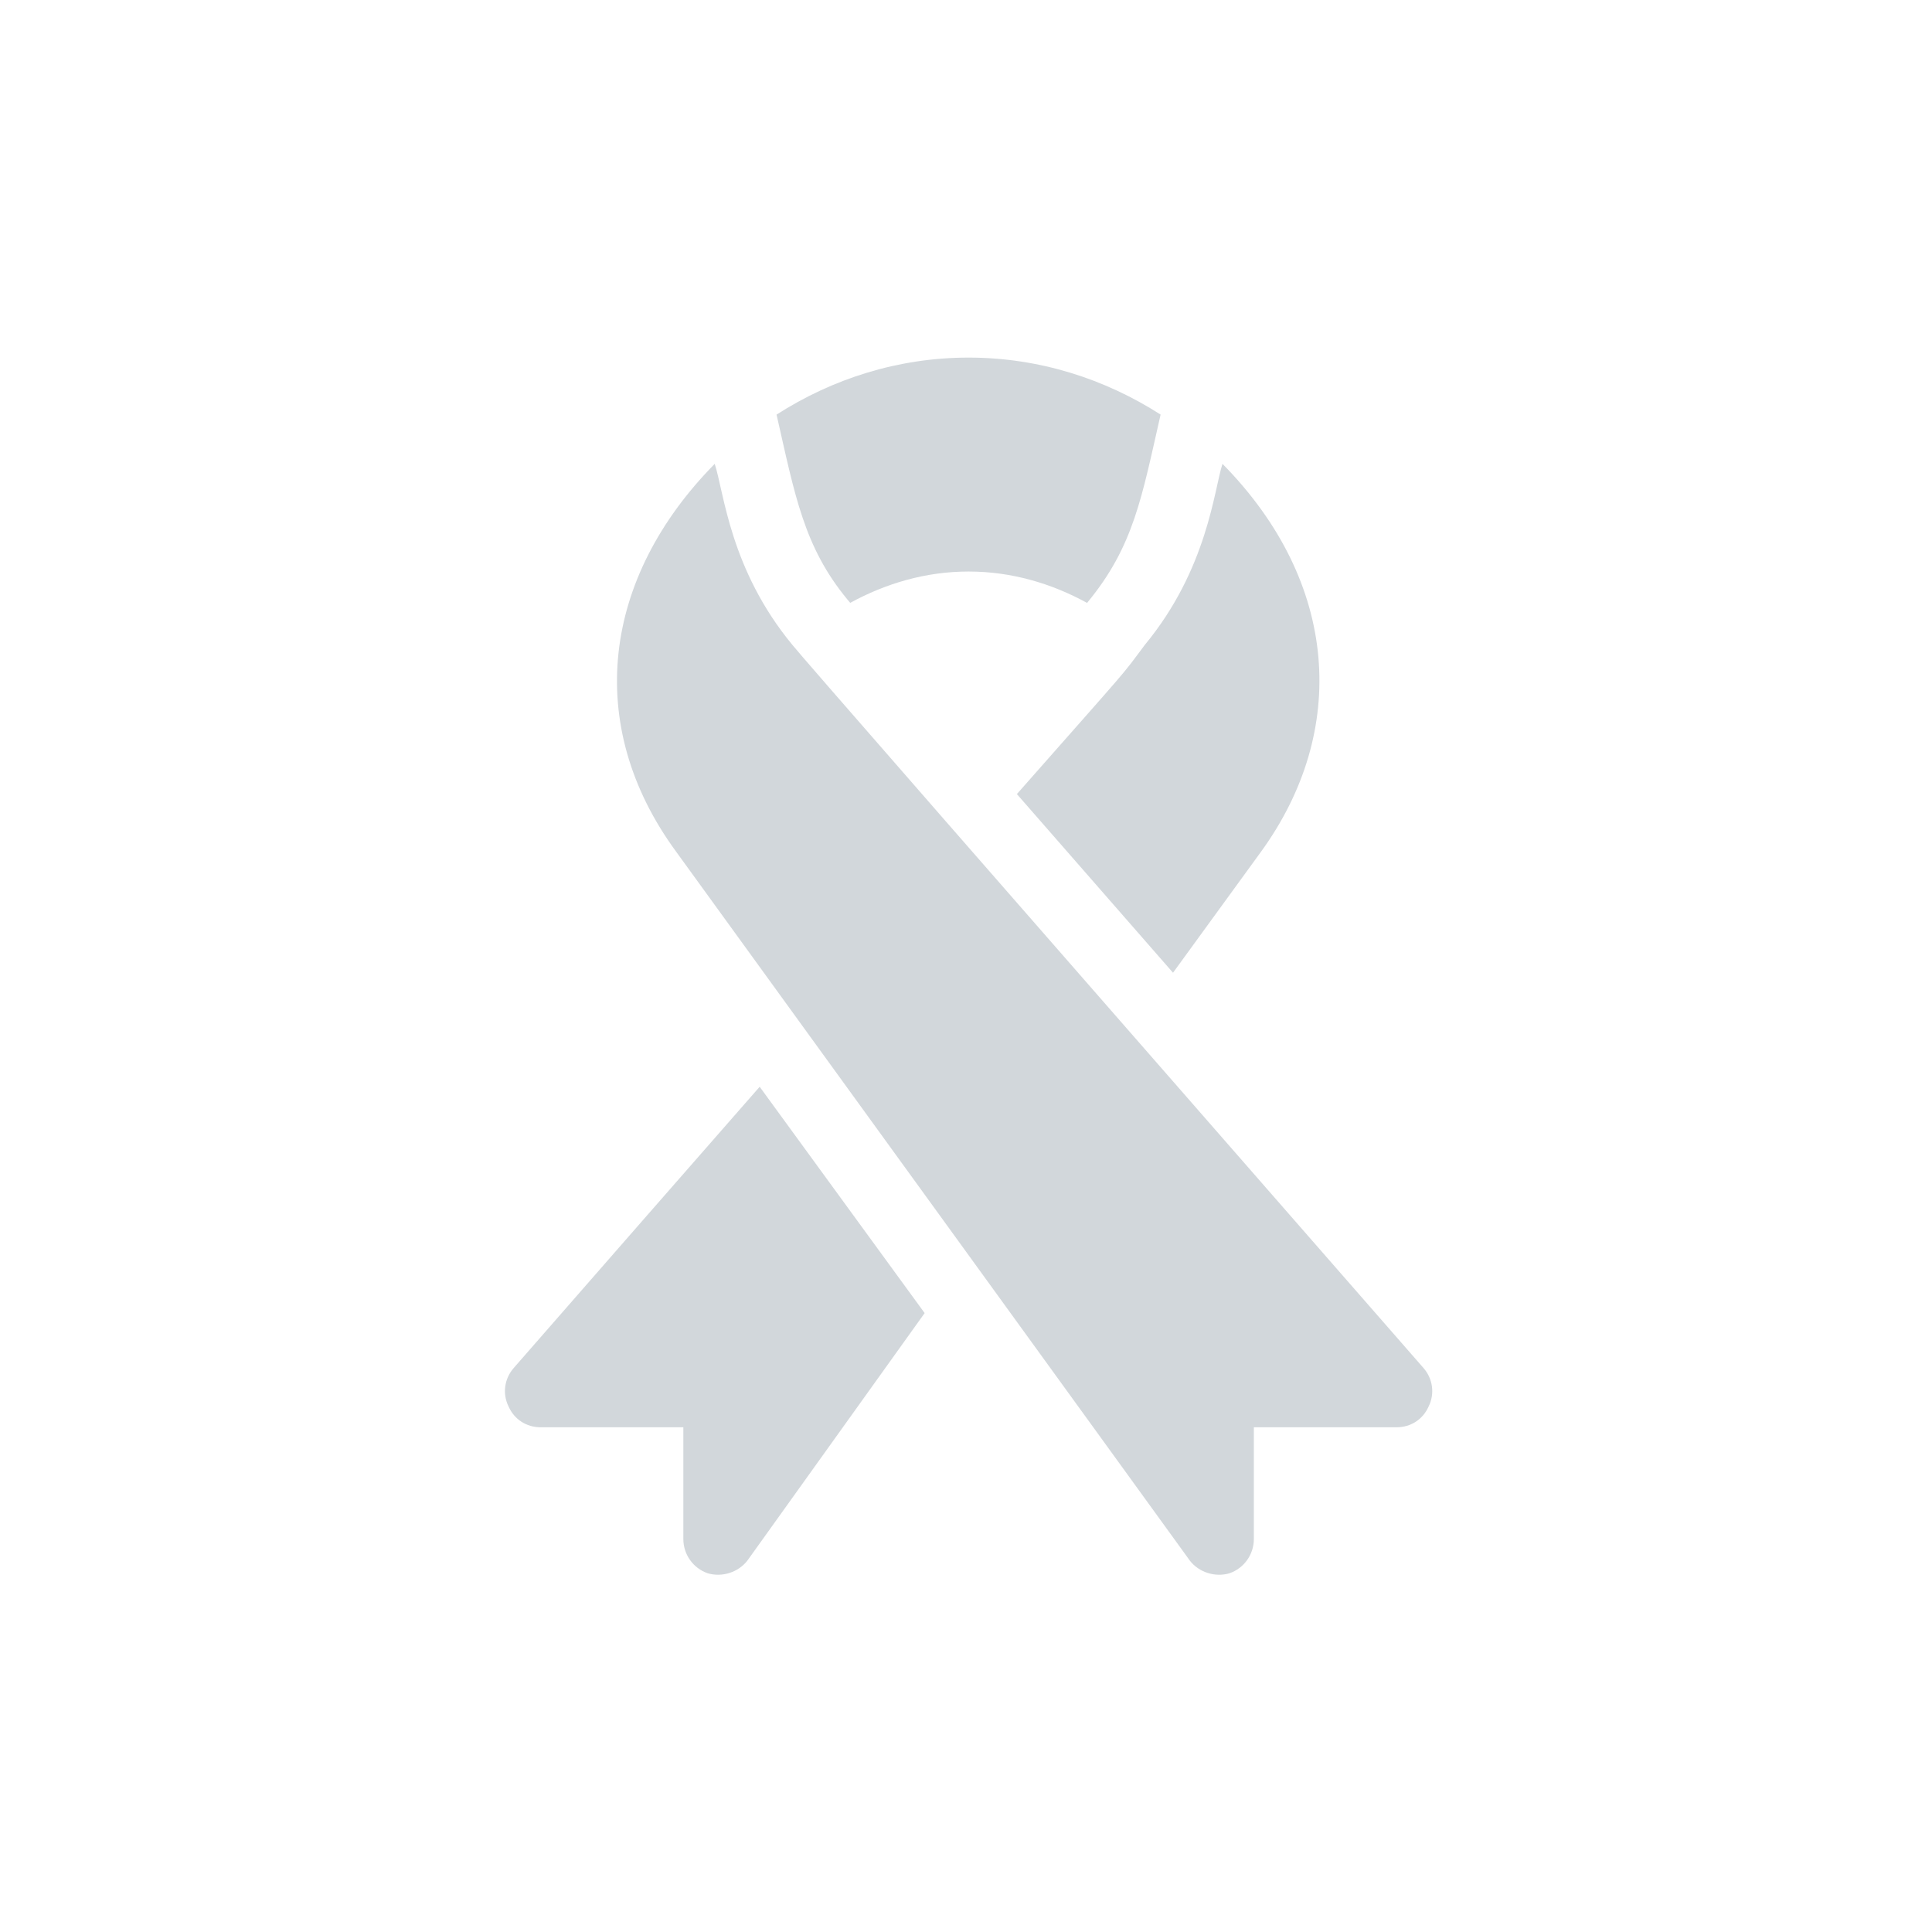
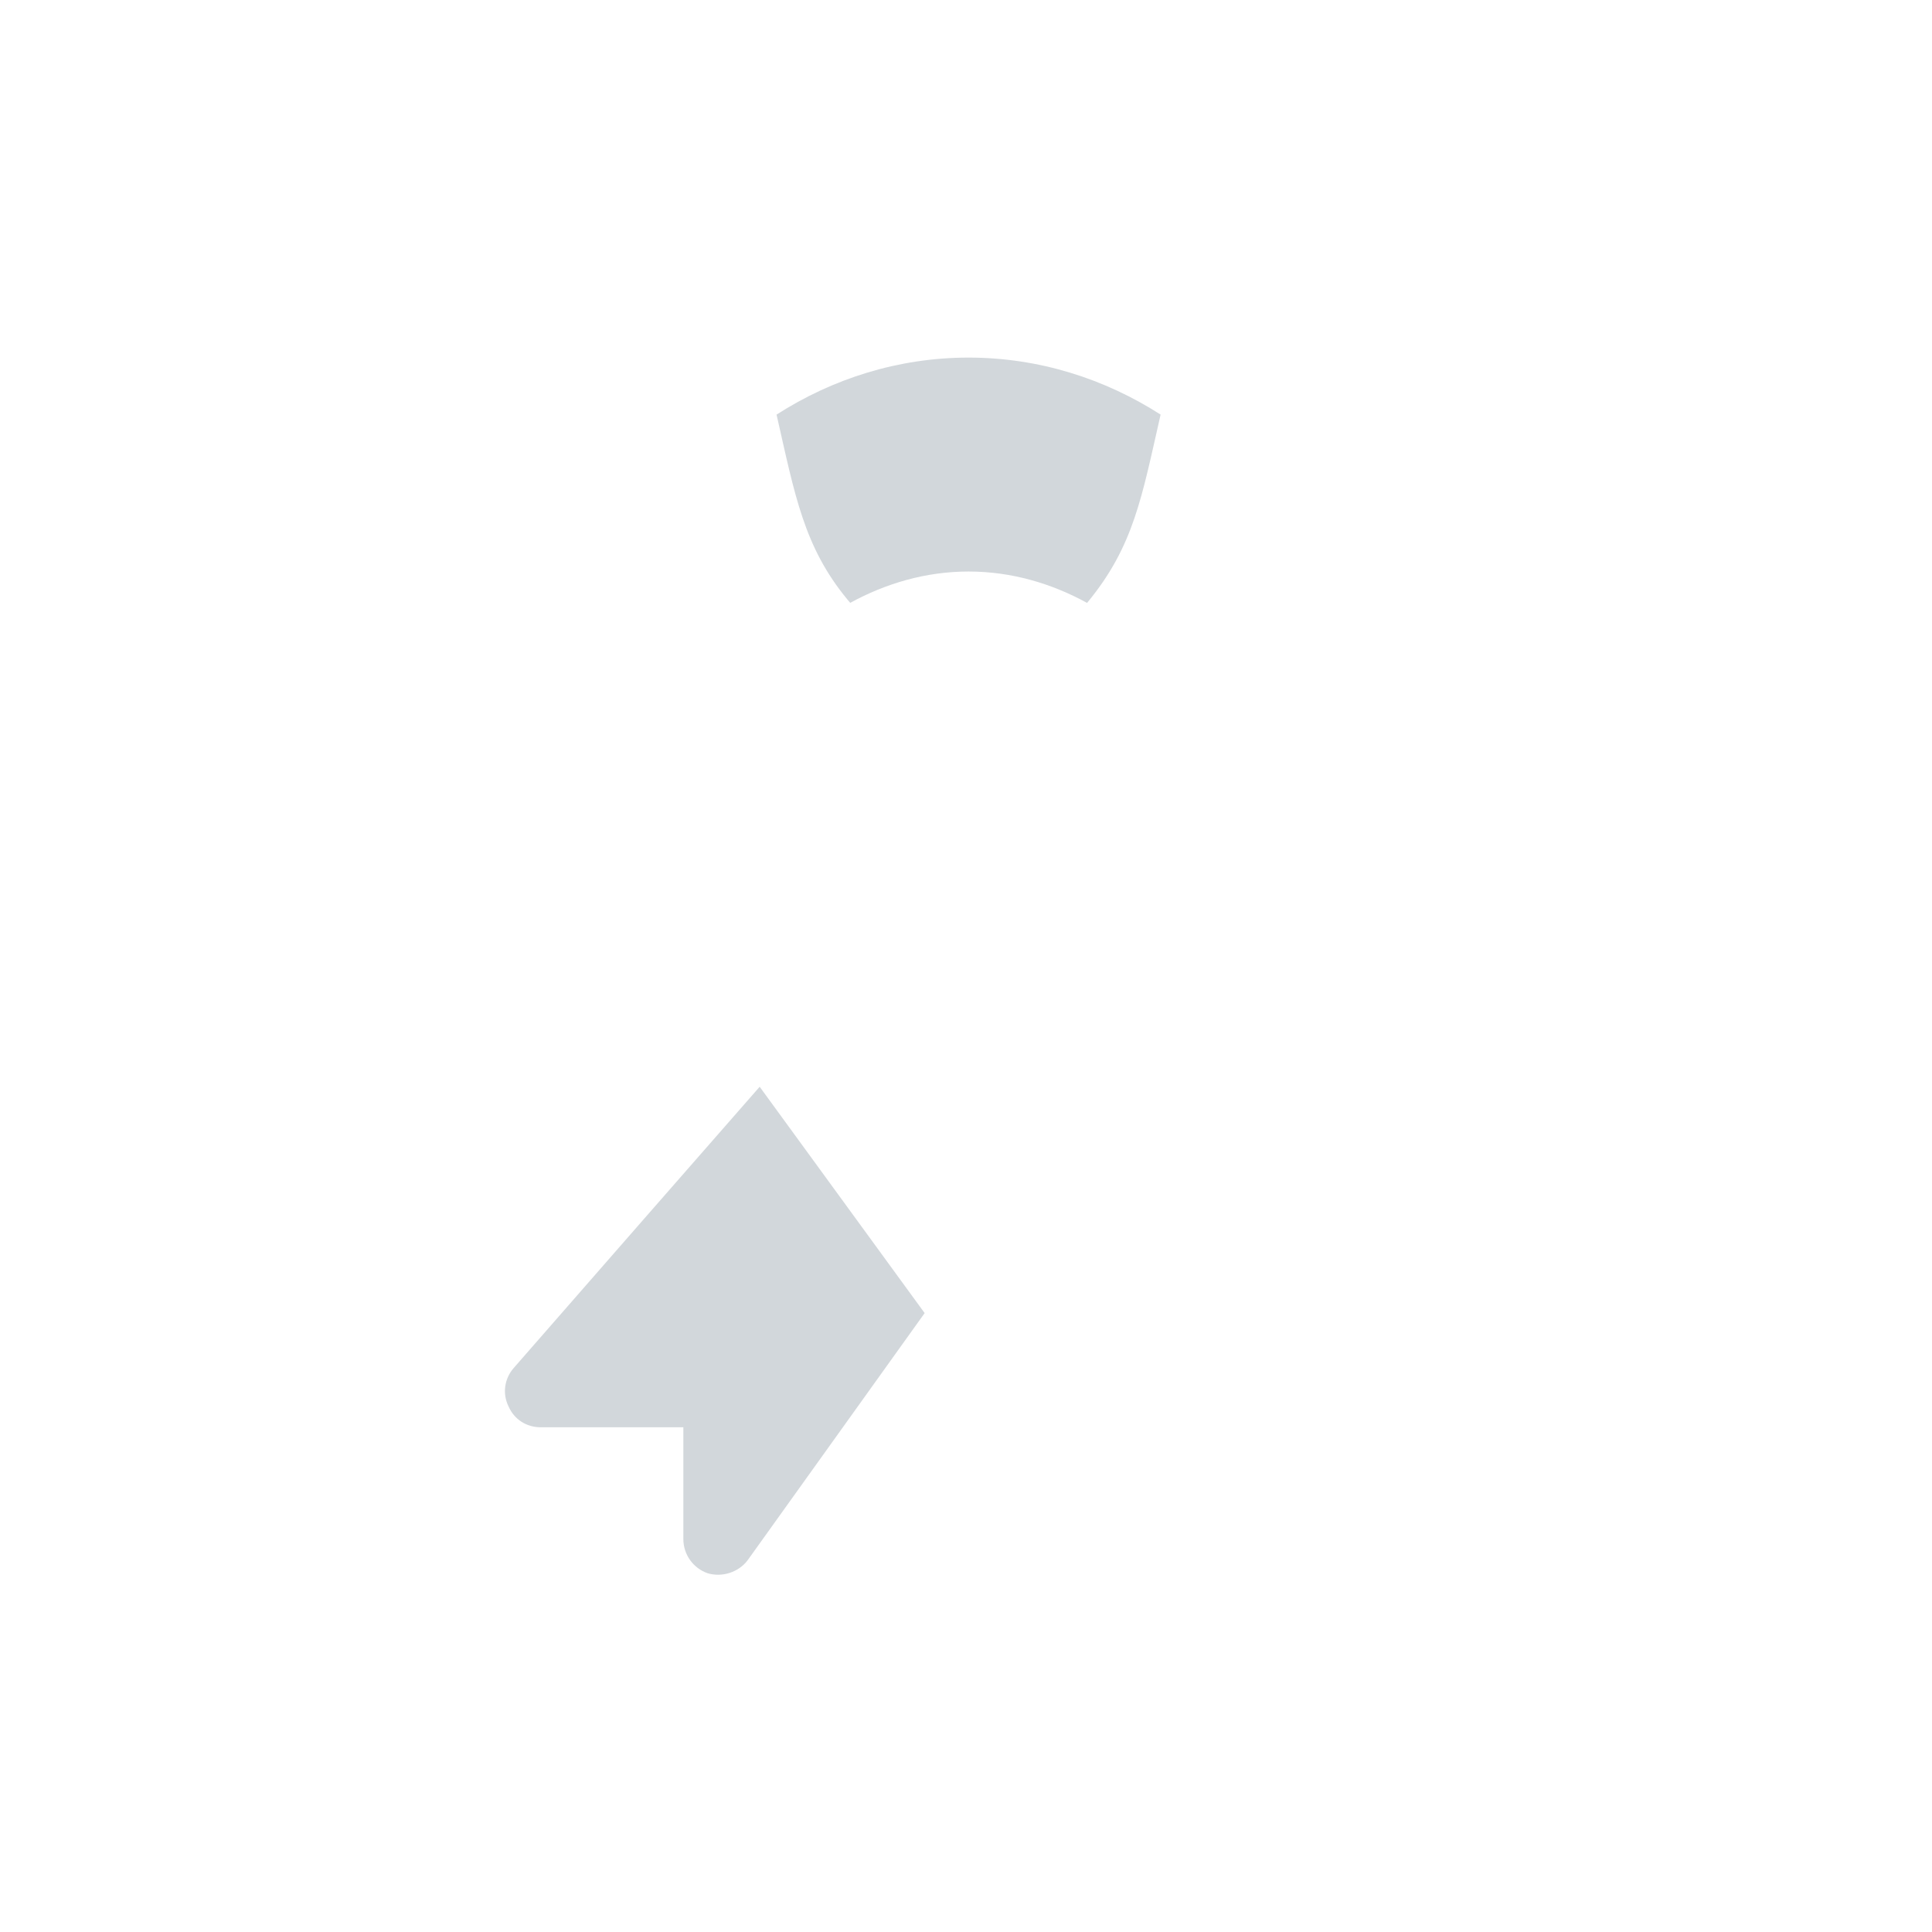
<svg xmlns="http://www.w3.org/2000/svg" height="512px" viewBox="-61 0 511 512" width="512px">
  <g transform="matrix(0.63 0 0 0.63 71.999 94.765)">
-     <path d="m305.332 511.363c5.996-2.098 10.199-7.797 10.199-14.395v-47h59.996c6 0 11.098-3.297 13.5-8.699 2.695-5.398 1.797-11.699-2.102-16.199-184.496-211.082-263.168-301.086-265.48-304.18-26.312-31.812-28.781-64.199-32.699-76.191-47.102 47.785-55.406 109.723-16.199 163.188 2.188 3 227.367 313.676 215.559 297.496.156.211.254.352.426.586 3.898 5.098 10.801 7.195 16.801 5.395zm0 0" data-original="#000000" class="active-path" data-old_color="#000000" fill="#D2D7DB" />
    <path d="m114.754 23.988c7.727 33.934 11.5 55.625 29.812 77.781.246.309.758.91 1.172 1.402 14.906-8.156 31.75-13.18 49.801-13.18 18.07 0 34.934 5.031 49.852 13.207l.211-.285c19.445-23.609 22.797-44.25 30.703-78.934-23.352-14.988-51.043-23.98-80.766-23.98-29.73 0-57.434 8.996-80.785 23.988zm0 0" data-original="#000000" class="active-path" data-old_color="#000000" fill="#D2D7DB" />
-     <path d="m269.633 120.891c-10.492 14.016-3.895 6.16-53.785 62.715l65.68 75.156 37-50.875c36.777-50.641 33.02-113.262-16.195-163.191-3.531 10.801-6.25 44.215-32.699 76.195zm0 0" data-original="#000000" class="active-path" data-old_color="#000000" fill="#D2D7DB" />
    <path d="m85.746 511.363c6 1.801 12.898-.297 16.801-5.398l74.504-104.031-69.398-95.207c-28.664 32.715-62.68 71.598-103.5 118.344-3.902 4.5-4.801 10.801-2.102 16.199 2.402 5.402 7.5 8.699 13.5 8.699h59.996v46.996c0 6.602 4.199 12.301 10.199 14.398zm0 0" data-original="#000000" class="active-path" data-old_color="#000000" fill="#D2D7DB" />
  </g>
</svg>